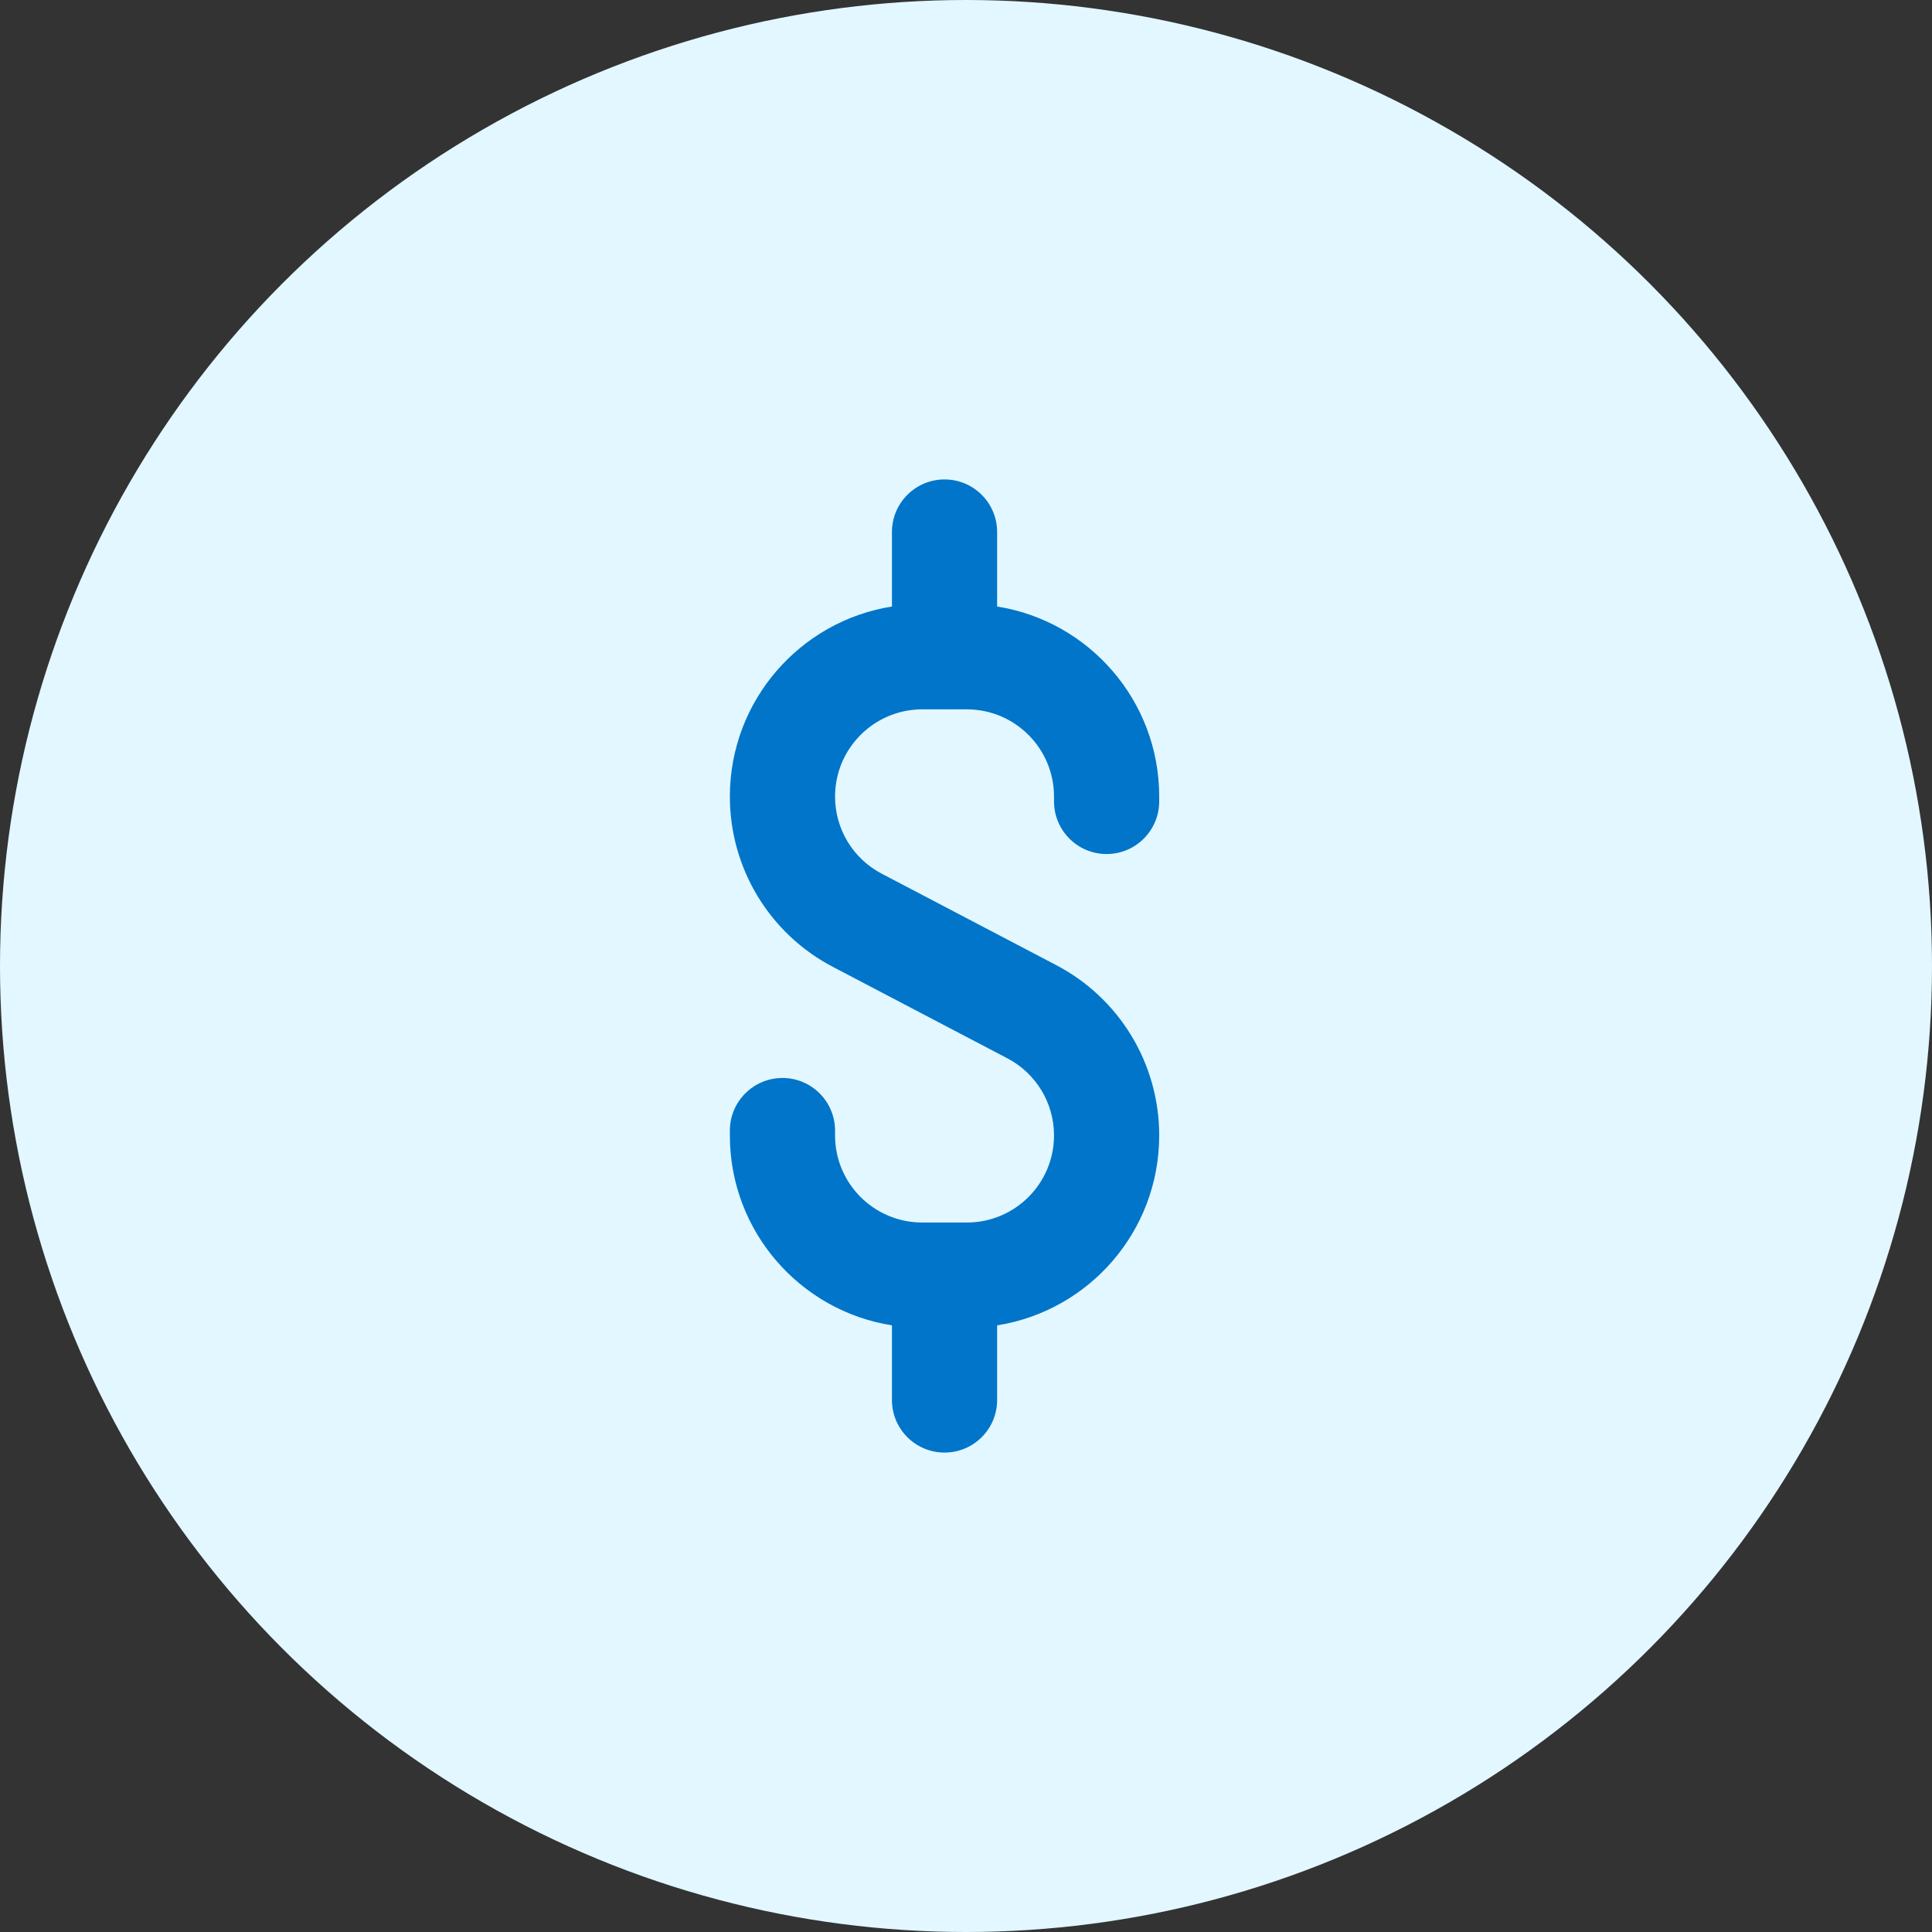
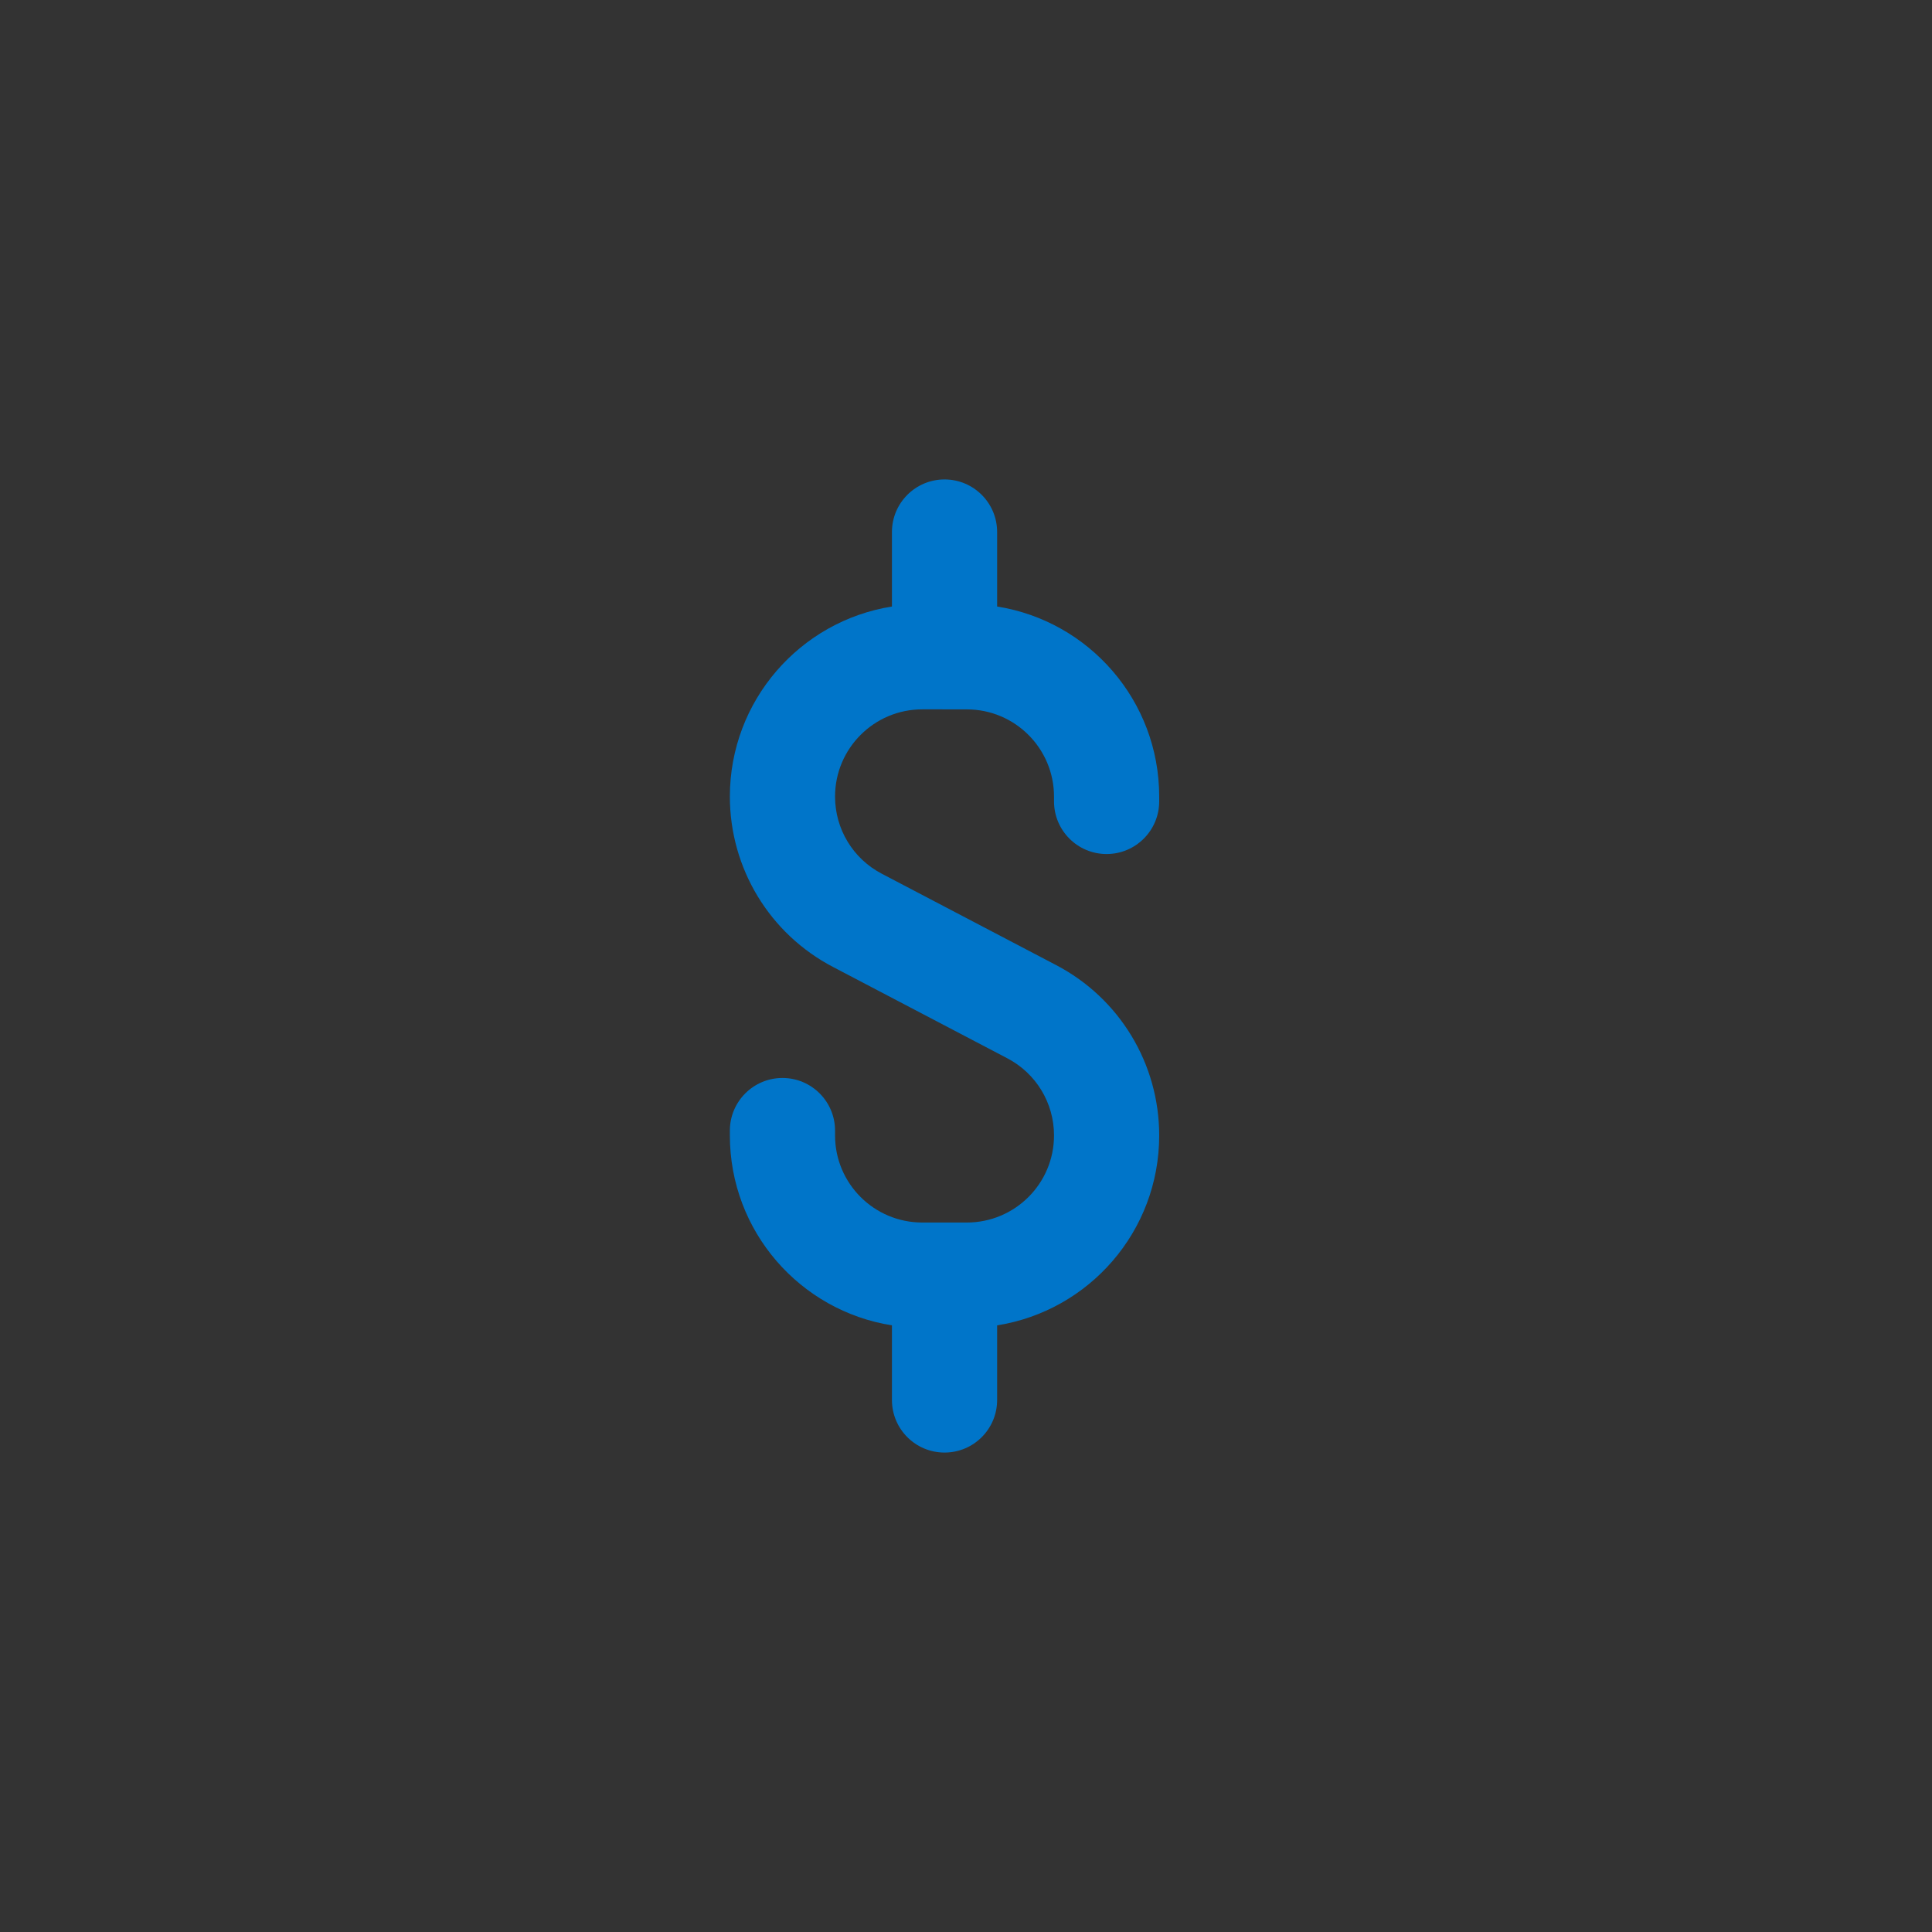
<svg xmlns="http://www.w3.org/2000/svg" width="45" height="45" viewBox="0 0 45 45" fill="none">
  <rect x="0" y="0" width="45" height="45" fill="#333333" stroke="none" />
-   <circle cx="22.5" cy="22.5" r="22.5" fill="#E2F7FF" />
-   <path fill-rule="evenodd" clip-rule="evenodd" d="M20.775 12.392V14.127C18.636 14.466 17 16.319 17 18.554C17 20.224 17.925 21.752 19.406 22.524L23.459 24.648C24.131 24.998 24.55 25.689 24.55 26.446C24.55 27.567 23.641 28.475 22.518 28.475H21.482C20.359 28.475 19.45 27.567 19.45 26.446V26.334C19.45 25.657 18.902 25.108 18.225 25.108C17.549 25.108 17 25.657 17 26.334V26.446C17 28.681 18.635 30.532 20.775 30.87V32.608C20.775 33.285 21.323 33.833 22 33.833C22.677 33.833 23.225 33.285 23.225 32.608V30.87C25.365 30.532 27 28.681 27 26.446C27 24.776 26.075 23.248 24.594 22.476L20.541 20.352C19.869 20.002 19.45 19.311 19.45 18.554C19.45 17.432 20.36 16.522 21.482 16.522H21.945C21.963 16.523 21.982 16.523 22 16.523C22.018 16.523 22.037 16.523 22.055 16.522H22.518C23.64 16.522 24.55 17.432 24.55 18.554V18.666C24.55 19.343 25.098 19.892 25.775 19.892C26.451 19.892 27 19.343 27 18.666V18.554C27 16.319 25.364 14.466 23.225 14.127V12.392C23.225 11.716 22.677 11.167 22 11.167C21.323 11.167 20.775 11.716 20.775 12.392Z" fill="#0075C9" />
+   <path fill-rule="evenodd" clip-rule="evenodd" d="M20.775 12.392V14.127C18.636 14.466 17 16.319 17 18.554C17 20.224 17.925 21.752 19.406 22.524L23.459 24.648C24.131 24.998 24.55 25.689 24.55 26.446C24.55 27.567 23.641 28.475 22.518 28.475H21.482C20.359 28.475 19.45 27.567 19.45 26.446V26.334C19.45 25.657 18.902 25.108 18.225 25.108C17.549 25.108 17 25.657 17 26.334V26.446C17 28.681 18.635 30.532 20.775 30.87V32.608C20.775 33.285 21.323 33.833 22 33.833C22.677 33.833 23.225 33.285 23.225 32.608V30.87C25.365 30.532 27 28.681 27 26.446C27 24.776 26.075 23.248 24.594 22.476L20.541 20.352C19.869 20.002 19.45 19.311 19.45 18.554C19.45 17.432 20.36 16.522 21.482 16.522H21.945C21.963 16.523 21.982 16.523 22 16.523H22.518C23.64 16.522 24.55 17.432 24.55 18.554V18.666C24.55 19.343 25.098 19.892 25.775 19.892C26.451 19.892 27 19.343 27 18.666V18.554C27 16.319 25.364 14.466 23.225 14.127V12.392C23.225 11.716 22.677 11.167 22 11.167C21.323 11.167 20.775 11.716 20.775 12.392Z" fill="#0075C9" />
</svg>